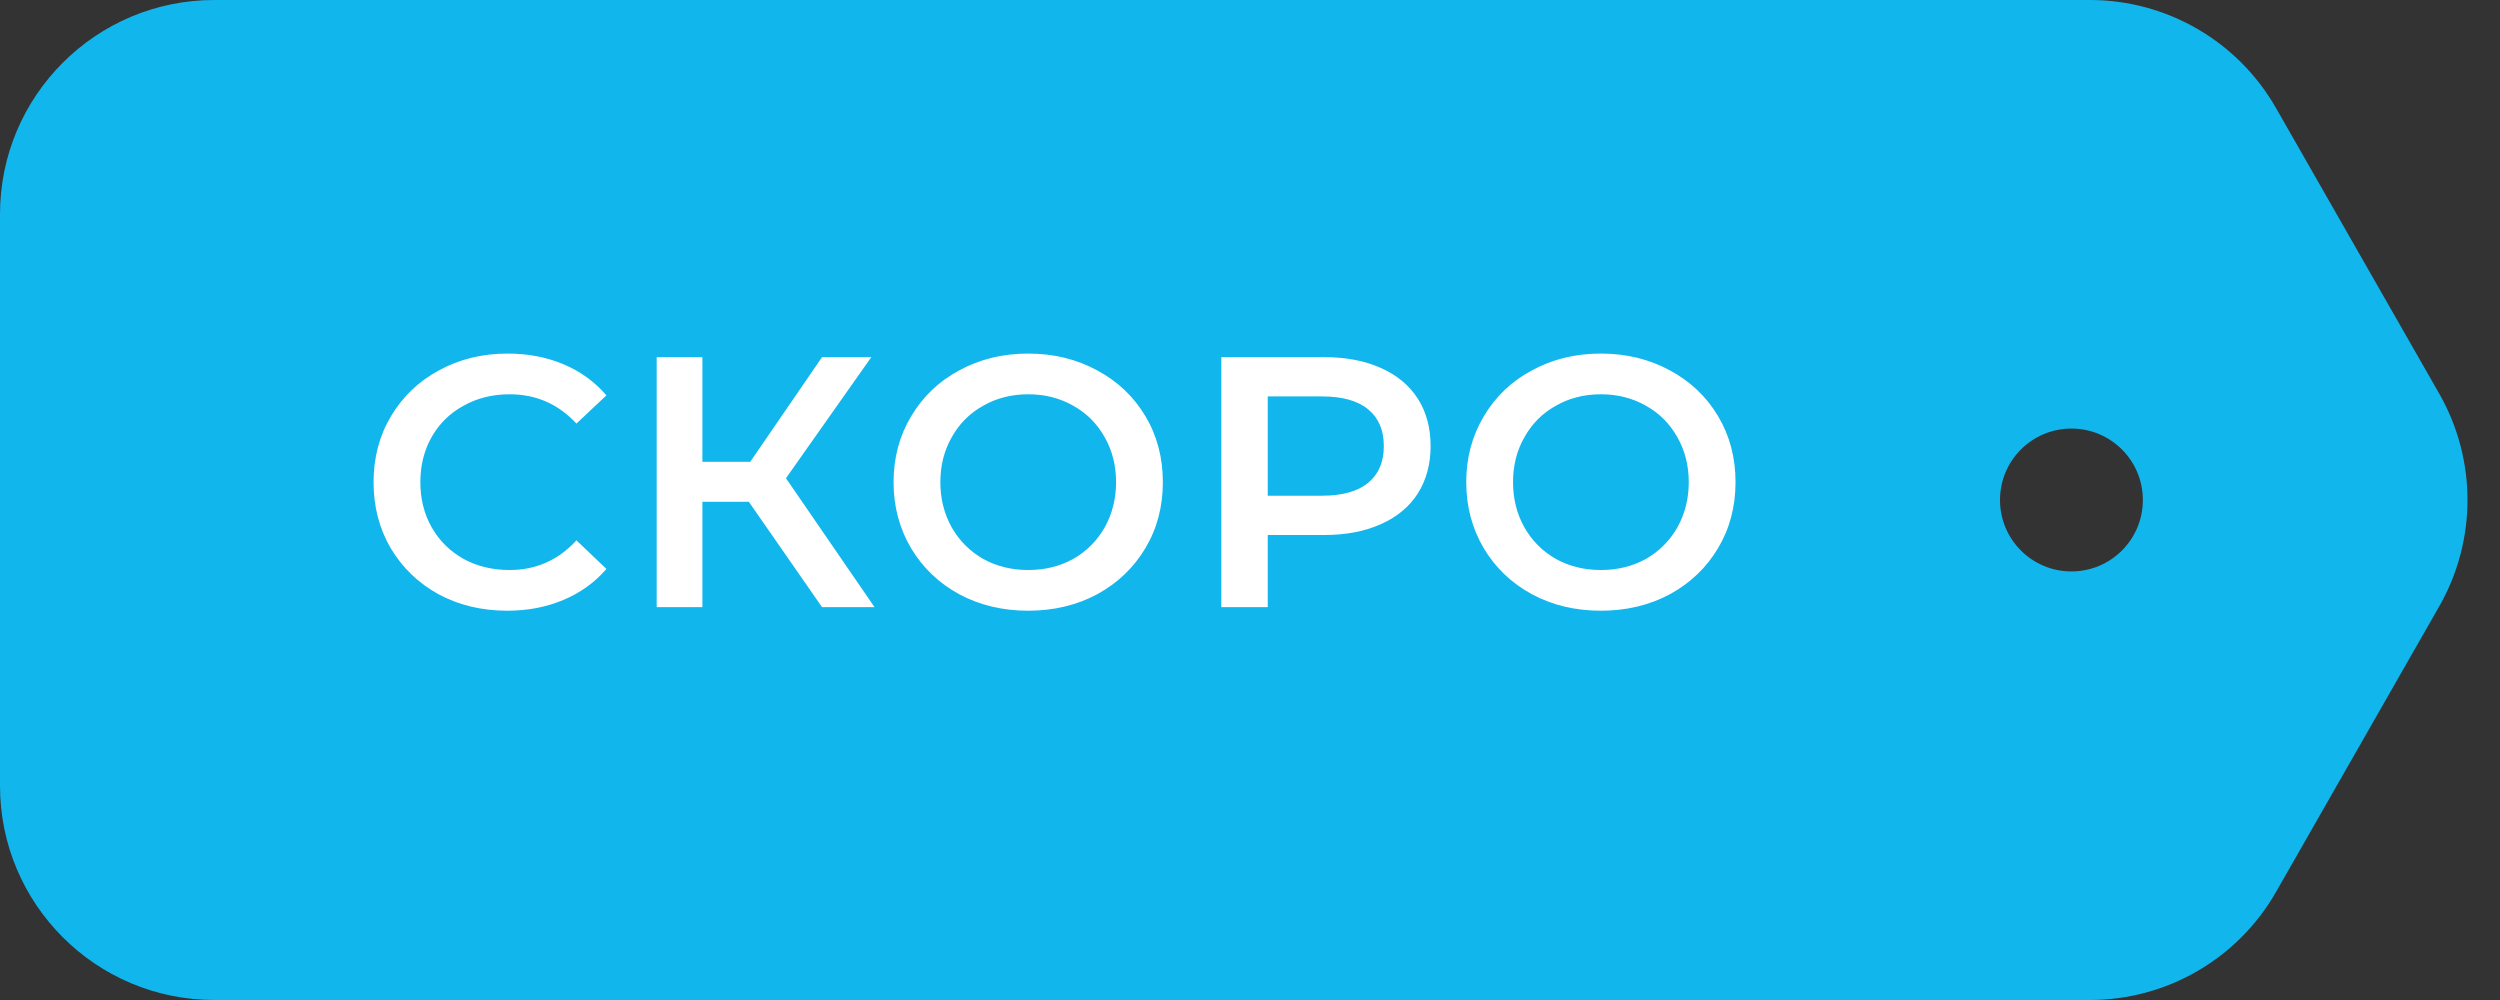
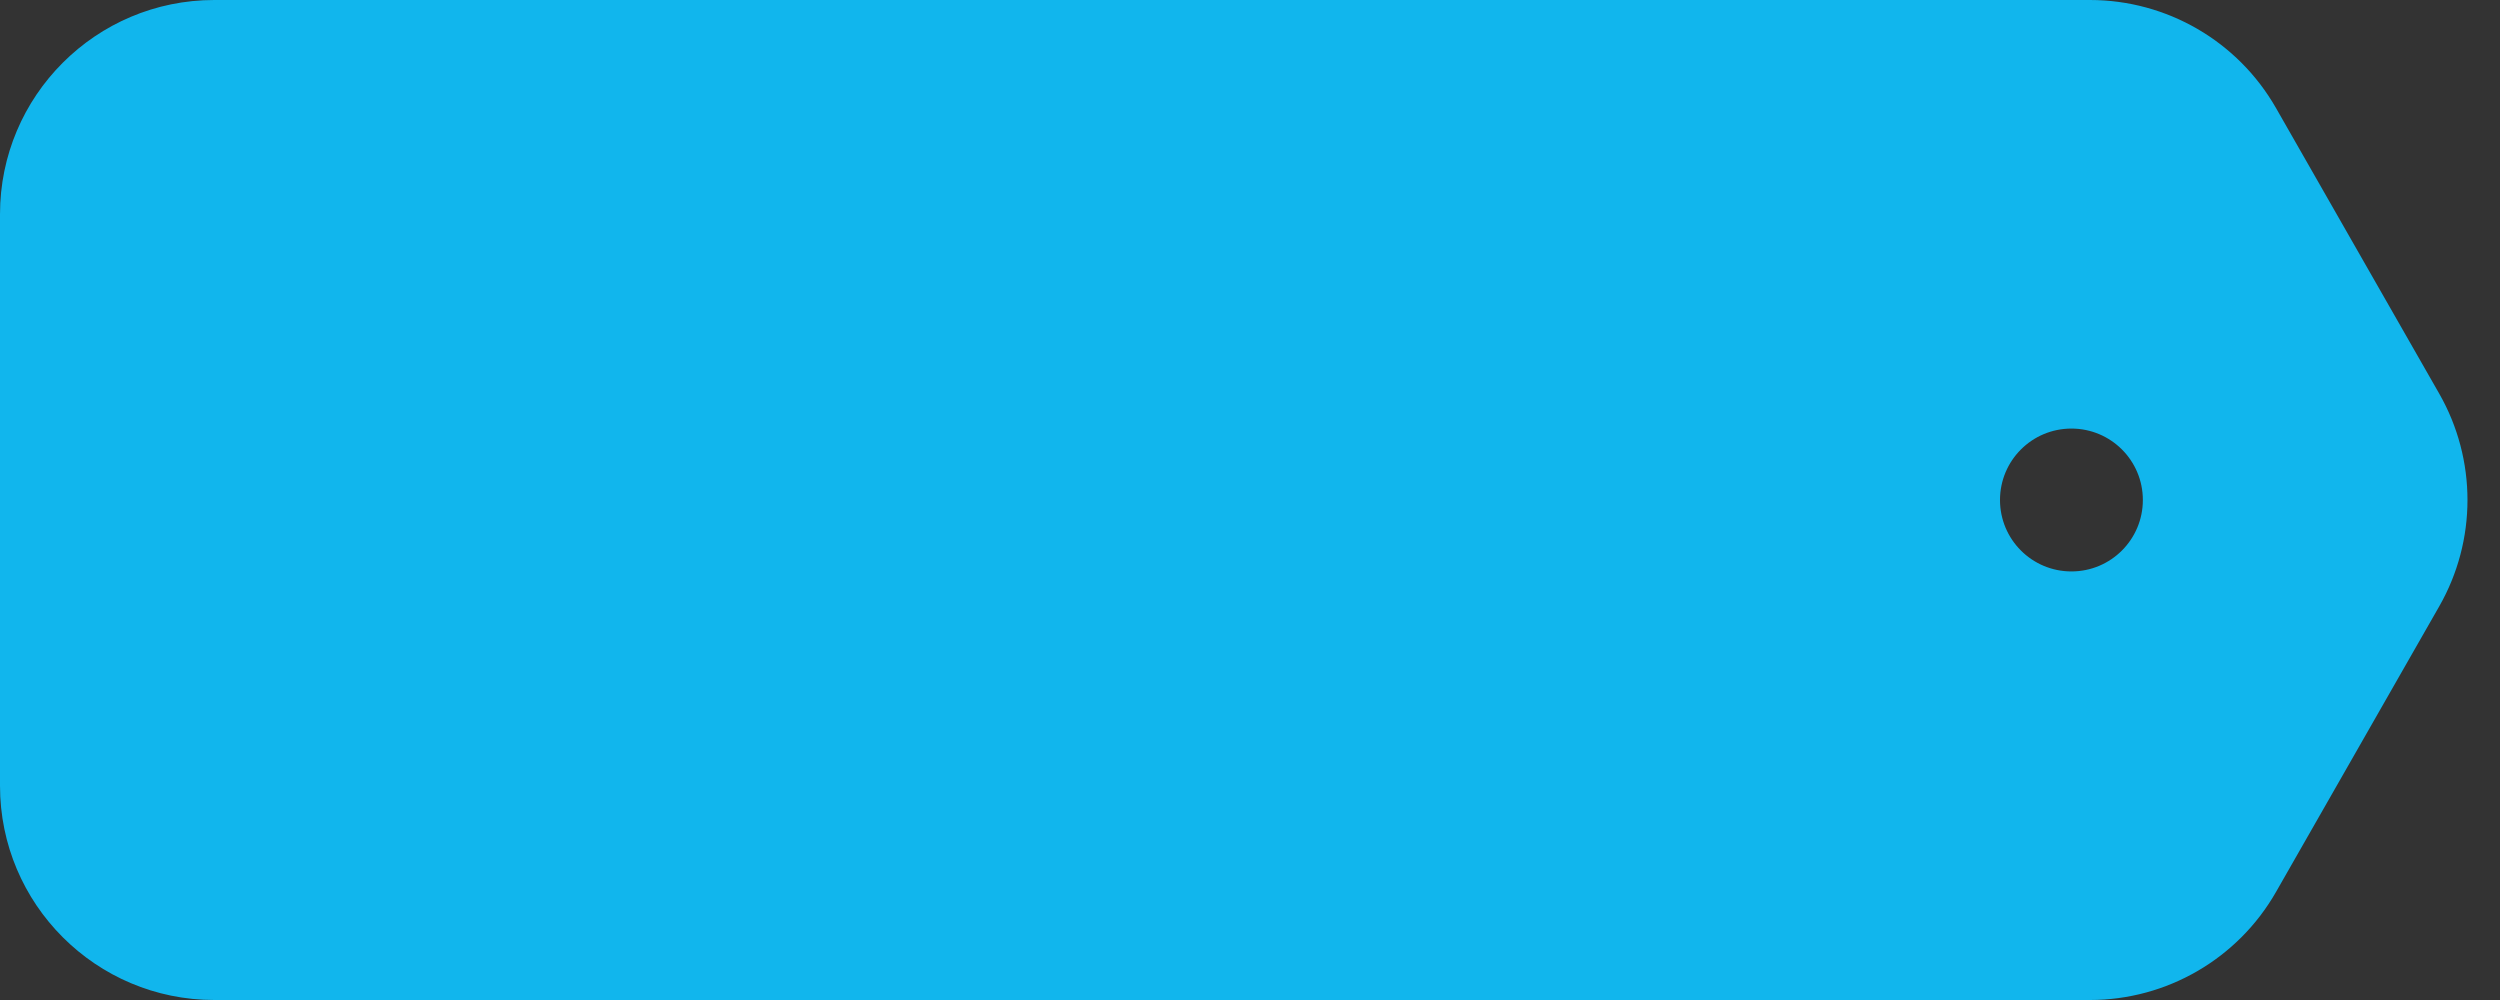
<svg xmlns="http://www.w3.org/2000/svg" width="70" height="28" viewBox="0 0 70 28" fill="none">
  <rect x="0" y="0" width="70" height="28" fill="#333333" stroke="none" />
  <path fill-rule="evenodd" clip-rule="evenodd" d="M6 0C2.686 0 0 2.686 0 6V22C0 25.314 2.686 28 6 28H58.518C60.671 28 62.659 26.846 63.727 24.977L68.299 16.977C69.353 15.132 69.353 12.868 68.299 11.023L63.727 3.023C62.659 1.154 60.671 0 58.518 0H6ZM58 16C59.105 16 60 15.105 60 14C60 12.895 59.105 12 58 12C56.895 12 56 12.895 56 14C56 15.105 56.895 16 58 16Z" fill="#11B6ED" />
-   <path d="M14.2 17.1C13.493 17.1 12.853 16.947 12.28 16.64C11.713 16.327 11.267 15.897 10.94 15.35C10.62 14.803 10.46 14.187 10.46 13.5C10.46 12.813 10.623 12.197 10.95 11.65C11.277 11.103 11.723 10.677 12.29 10.37C12.863 10.057 13.503 9.9 14.21 9.9C14.783 9.9 15.307 10 15.78 10.2C16.253 10.4 16.653 10.69 16.98 11.07L16.14 11.86C15.633 11.313 15.01 11.04 14.27 11.04C13.79 11.04 13.36 11.147 12.98 11.36C12.6 11.567 12.303 11.857 12.09 12.23C11.877 12.603 11.77 13.027 11.77 13.5C11.77 13.973 11.877 14.397 12.09 14.77C12.303 15.143 12.6 15.437 12.98 15.65C13.36 15.857 13.79 15.96 14.27 15.96C15.01 15.96 15.633 15.683 16.14 15.13L16.98 15.93C16.653 16.31 16.25 16.6 15.77 16.8C15.297 17 14.773 17.1 14.2 17.1ZM20.967 14.05H19.667L19.667 17H18.387L18.387 10H19.667L19.667 12.93H21.007L23.017 10H24.397L22.007 13.39L24.487 17H23.017L20.967 14.05ZM28.79 17.1C28.077 17.1 27.433 16.947 26.86 16.64C26.287 16.327 25.837 15.897 25.51 15.35C25.183 14.797 25.02 14.18 25.02 13.5C25.02 12.82 25.183 12.207 25.51 11.66C25.837 11.107 26.287 10.677 26.86 10.37C27.433 10.057 28.077 9.9 28.79 9.9C29.503 9.9 30.147 10.057 30.72 10.37C31.293 10.677 31.743 11.103 32.07 11.65C32.397 12.197 32.56 12.813 32.56 13.5C32.56 14.187 32.397 14.803 32.07 15.35C31.743 15.897 31.293 16.327 30.72 16.64C30.147 16.947 29.503 17.1 28.79 17.1ZM28.79 15.96C29.257 15.96 29.677 15.857 30.05 15.65C30.423 15.437 30.717 15.143 30.93 14.77C31.143 14.39 31.25 13.967 31.25 13.5C31.25 13.033 31.143 12.613 30.93 12.24C30.717 11.86 30.423 11.567 30.05 11.36C29.677 11.147 29.257 11.04 28.79 11.04C28.323 11.04 27.903 11.147 27.53 11.36C27.157 11.567 26.863 11.86 26.65 12.24C26.437 12.613 26.33 13.033 26.33 13.5C26.33 13.967 26.437 14.39 26.65 14.77C26.863 15.143 27.157 15.437 27.53 15.65C27.903 15.857 28.323 15.96 28.79 15.96ZM37.077 10C37.684 10 38.211 10.1 38.657 10.3C39.111 10.5 39.457 10.787 39.697 11.16C39.937 11.533 40.057 11.977 40.057 12.49C40.057 12.997 39.937 13.44 39.697 13.82C39.457 14.193 39.111 14.48 38.657 14.68C38.211 14.88 37.684 14.98 37.077 14.98H35.497L35.497 17H34.197L34.197 10H37.077ZM37.017 13.88C37.584 13.88 38.014 13.76 38.307 13.52C38.6 13.28 38.747 12.937 38.747 12.49C38.747 12.043 38.6 11.7 38.307 11.46C38.014 11.22 37.584 11.1 37.017 11.1H35.497L35.497 13.88H37.017ZM44.825 17.1C44.111 17.1 43.468 16.947 42.895 16.64C42.321 16.327 41.871 15.897 41.545 15.35C41.218 14.797 41.055 14.18 41.055 13.5C41.055 12.82 41.218 12.207 41.545 11.66C41.871 11.107 42.321 10.677 42.895 10.37C43.468 10.057 44.111 9.9 44.825 9.9C45.538 9.9 46.181 10.057 46.755 10.37C47.328 10.677 47.778 11.103 48.105 11.65C48.431 12.197 48.595 12.813 48.595 13.5C48.595 14.187 48.431 14.803 48.105 15.35C47.778 15.897 47.328 16.327 46.755 16.64C46.181 16.947 45.538 17.1 44.825 17.1ZM44.825 15.96C45.291 15.96 45.711 15.857 46.085 15.65C46.458 15.437 46.751 15.143 46.965 14.77C47.178 14.39 47.285 13.967 47.285 13.5C47.285 13.033 47.178 12.613 46.965 12.24C46.751 11.86 46.458 11.567 46.085 11.36C45.711 11.147 45.291 11.04 44.825 11.04C44.358 11.04 43.938 11.147 43.565 11.36C43.191 11.567 42.898 11.86 42.685 12.24C42.471 12.613 42.365 13.033 42.365 13.5C42.365 13.967 42.471 14.39 42.685 14.77C42.898 15.143 43.191 15.437 43.565 15.65C43.938 15.857 44.358 15.96 44.825 15.96Z" fill="white" />
</svg>